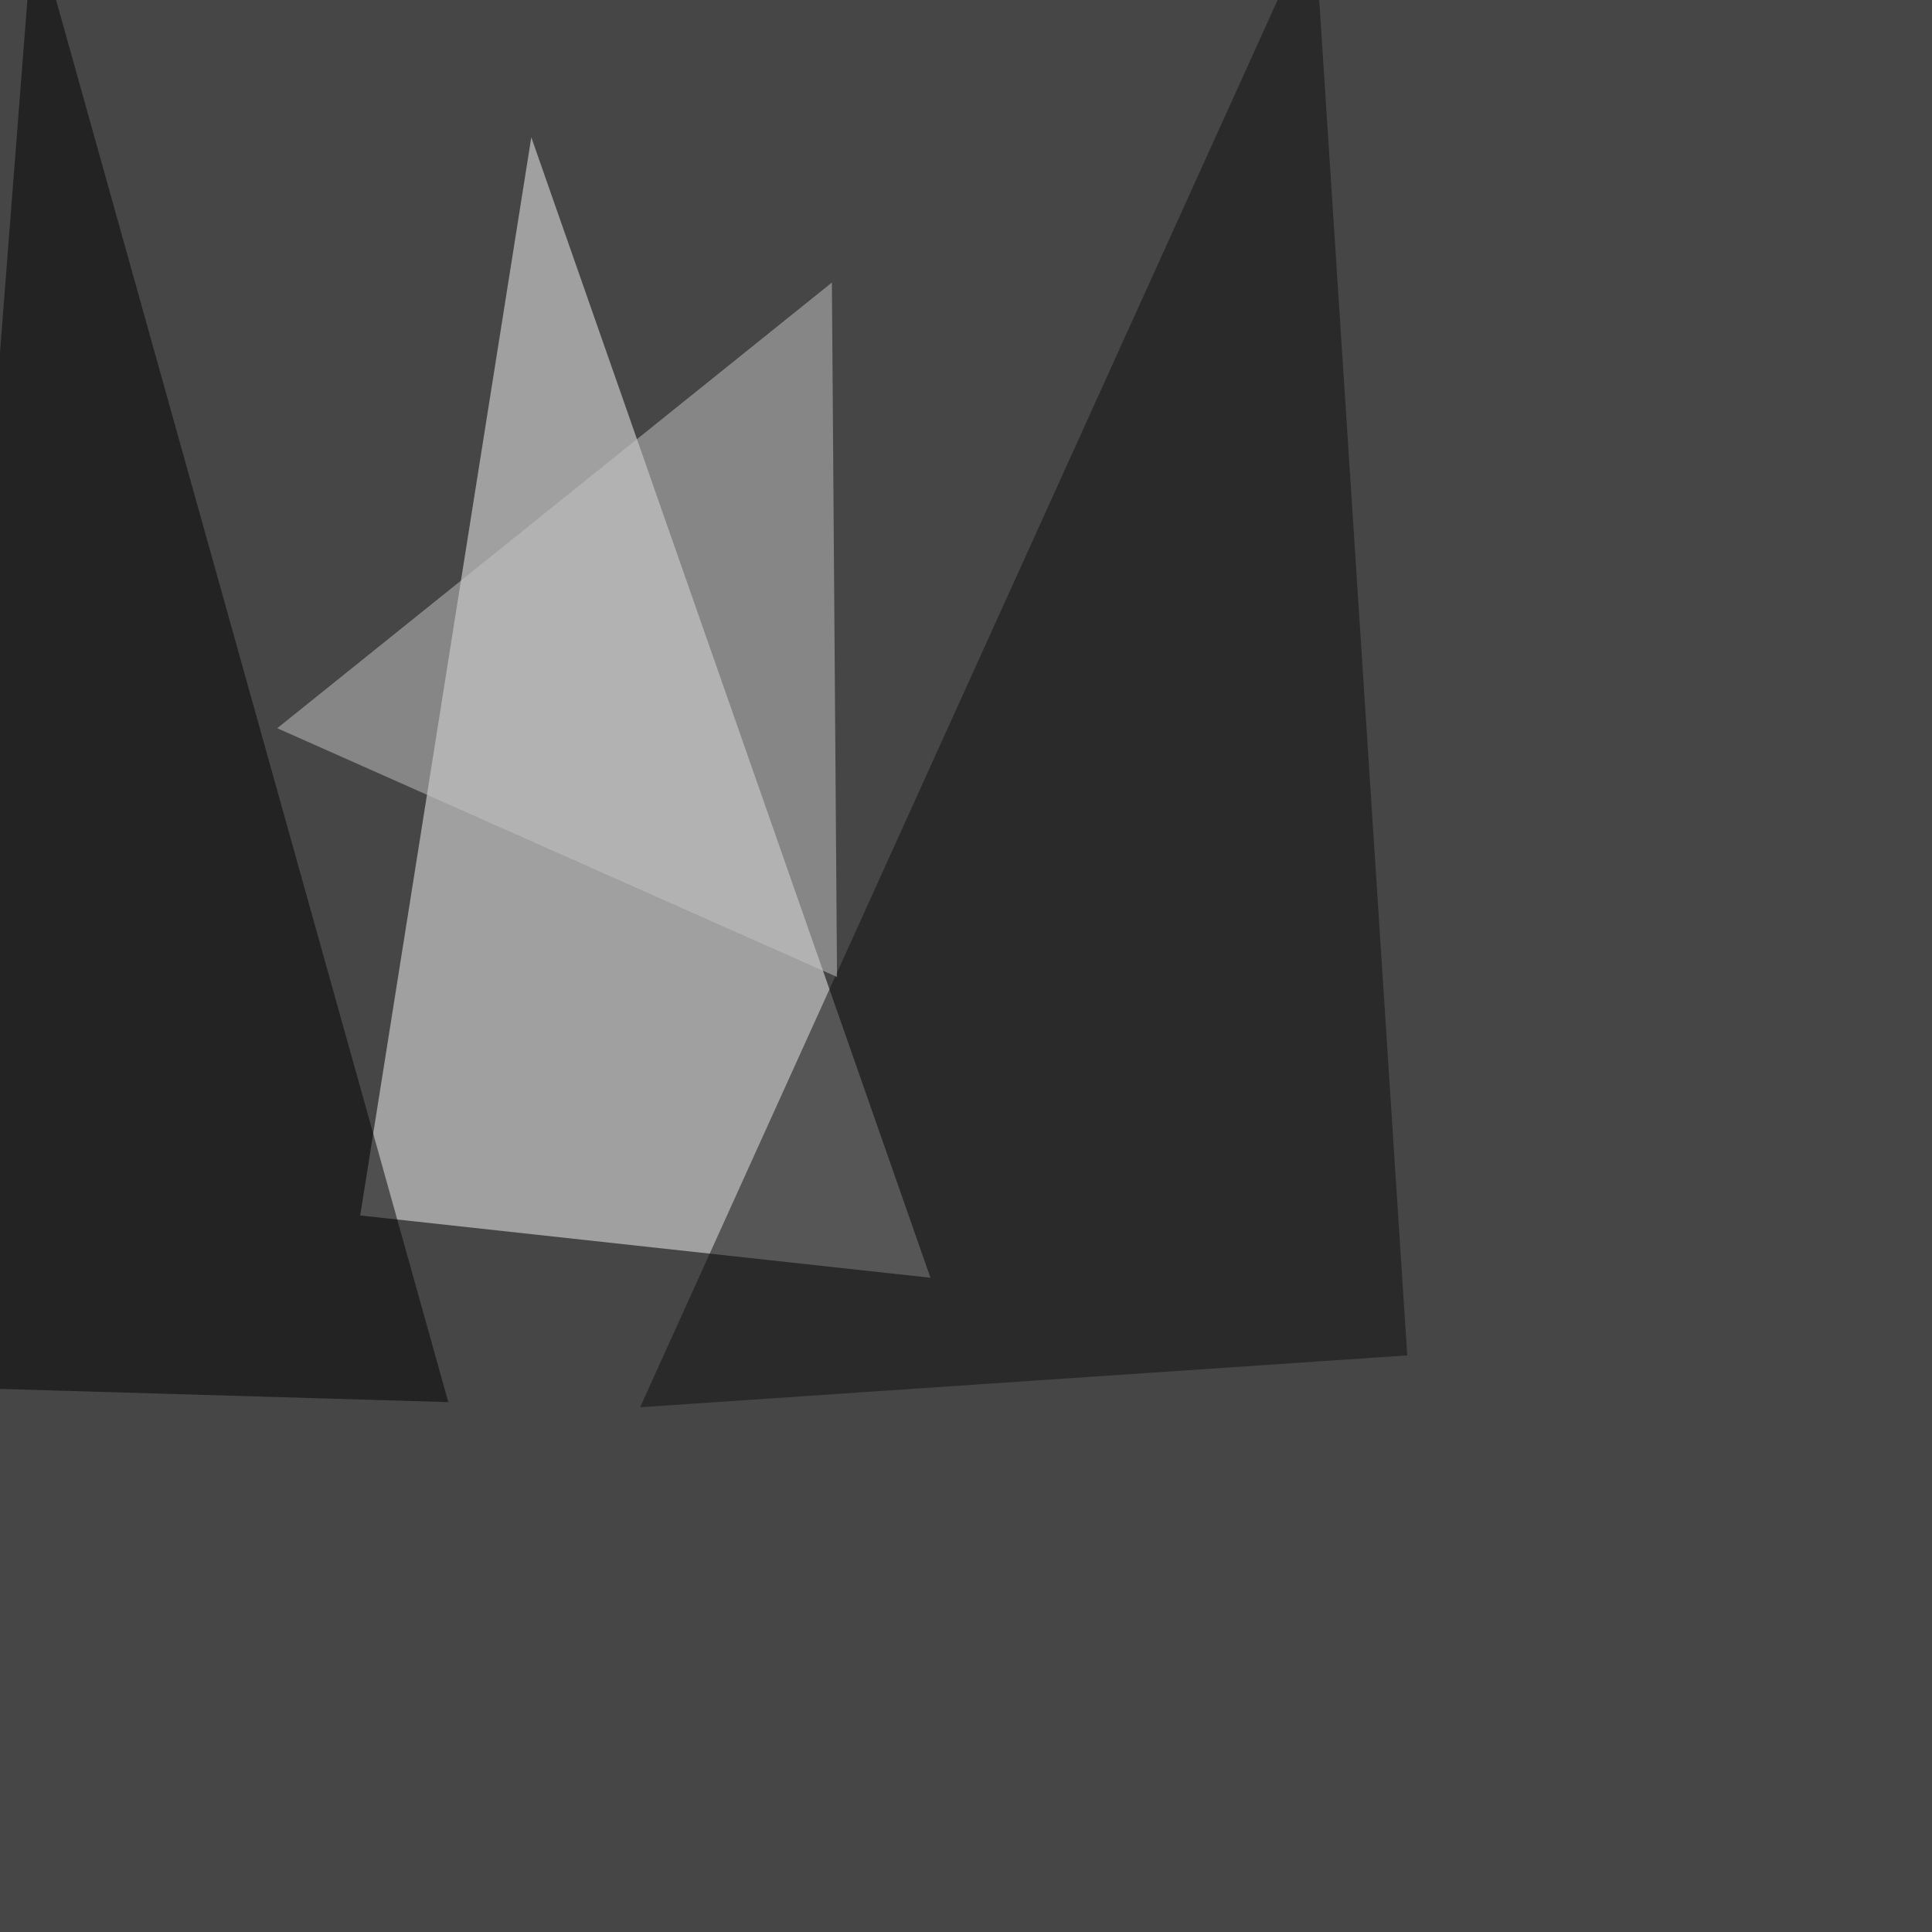
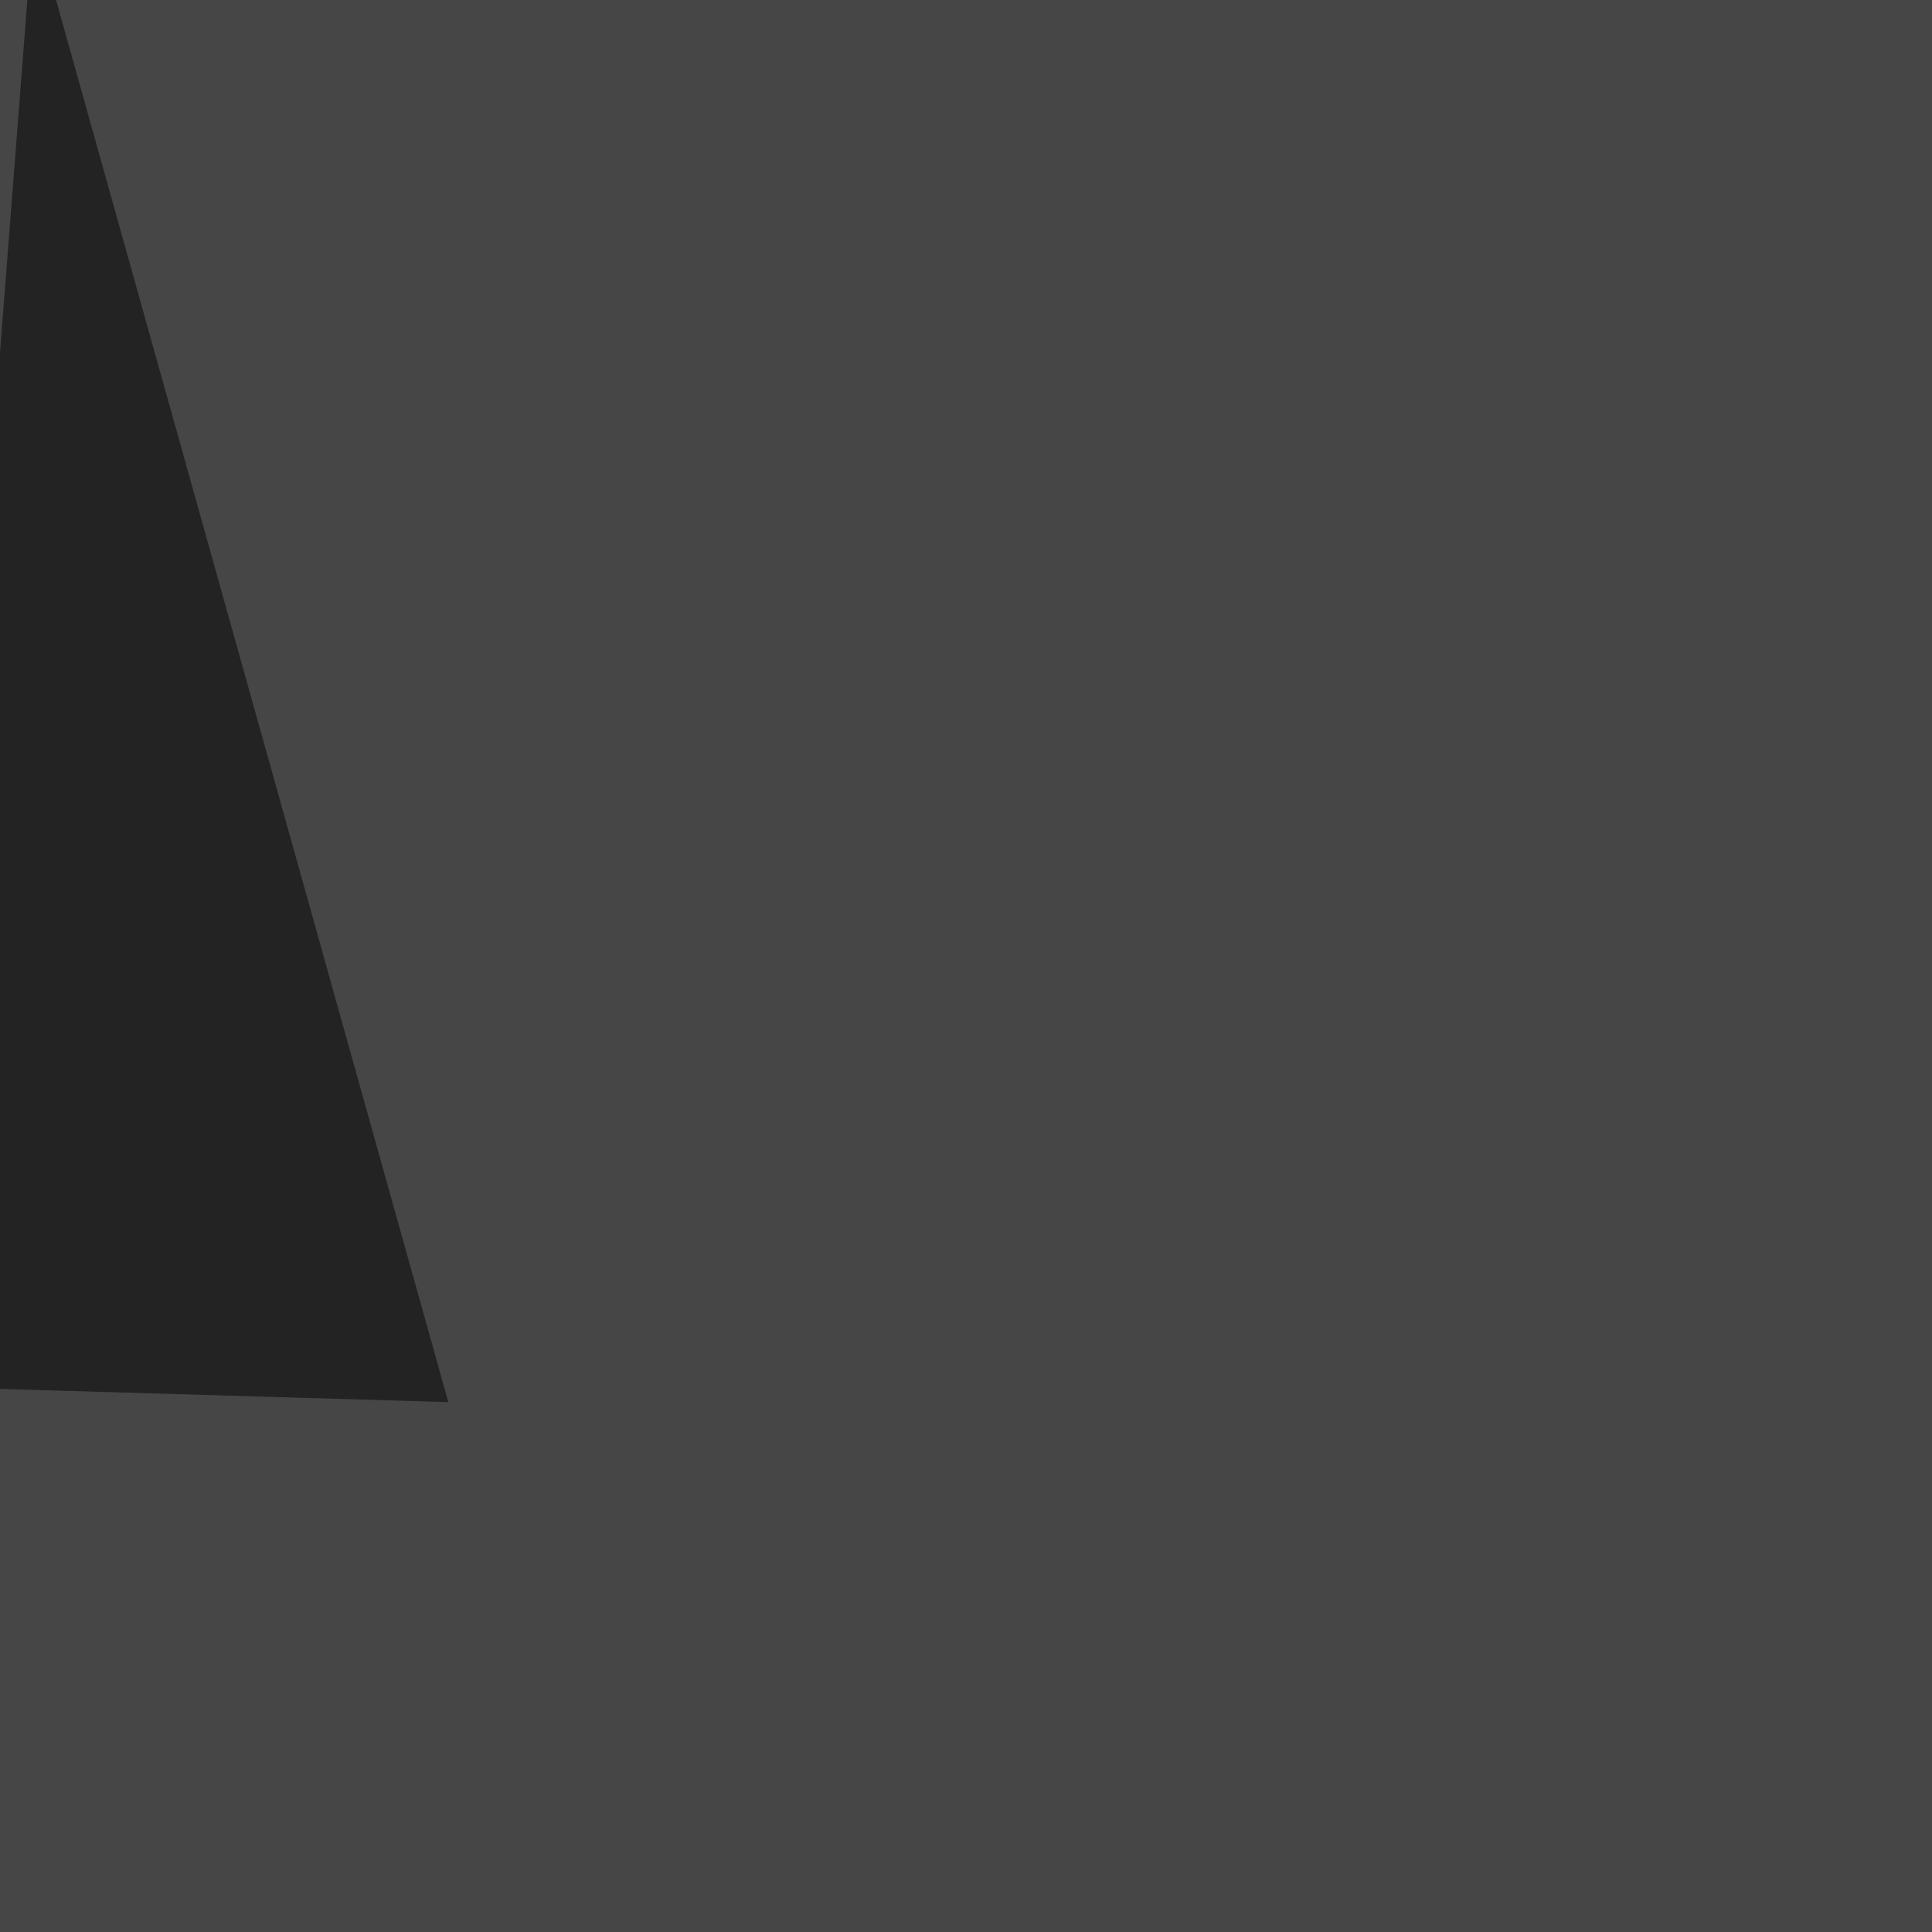
<svg xmlns="http://www.w3.org/2000/svg" width="1092" height="1092">
  <filter id="a">
    <feGaussianBlur stdDeviation="55" />
  </filter>
  <rect width="100%" height="100%" fill="#464646" />
  <g filter="url(#a)">
    <g fill-opacity=".5">
-       <path fill="#fafafa" d="M300.3 77.6l225.6 644.6L203.6 687z" />
-       <path fill="#0f0f0f" d="M742.7-45.4L361.8 795.4l433.6-29.3z" />
+       <path fill="#fafafa" d="M300.3 77.6l225.6 644.6z" />
      <path d="M19-45.4l234.4 837.9-298.8-8.8z" />
-       <path fill="#c6c6c6" d="M156.7 411.6l316.4 140.6-2.9-392.5z" />
    </g>
  </g>
</svg>